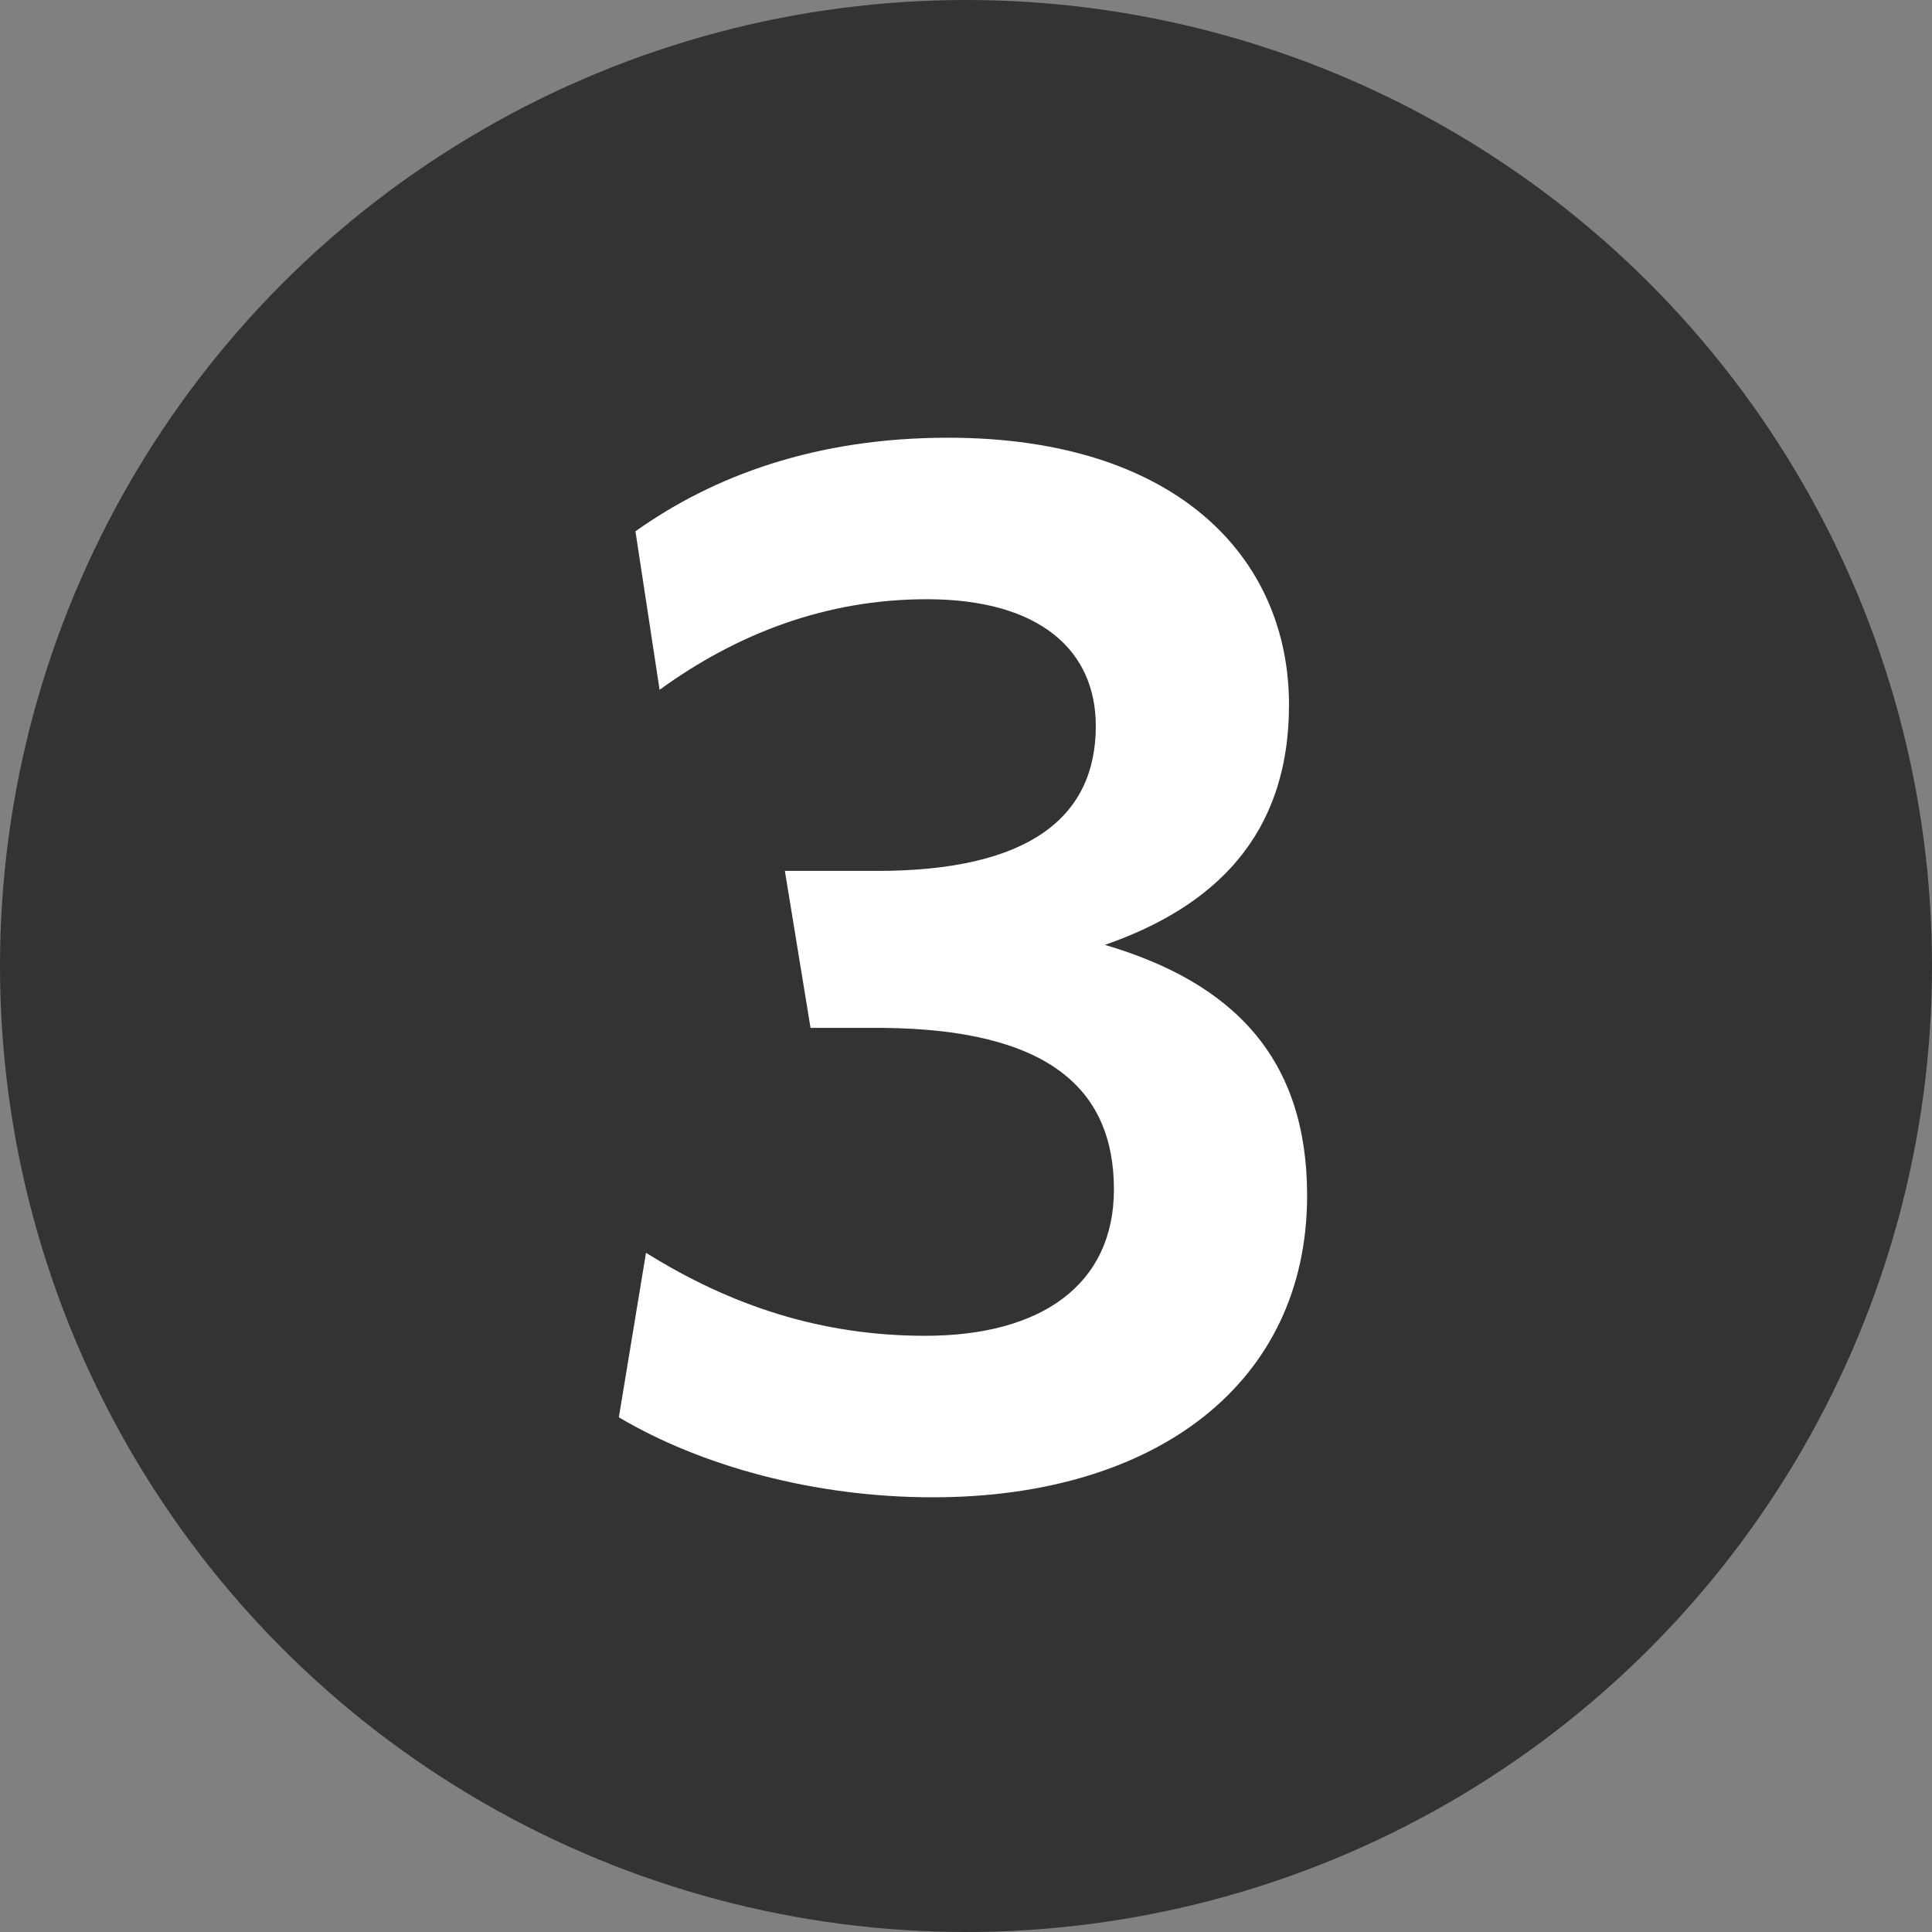
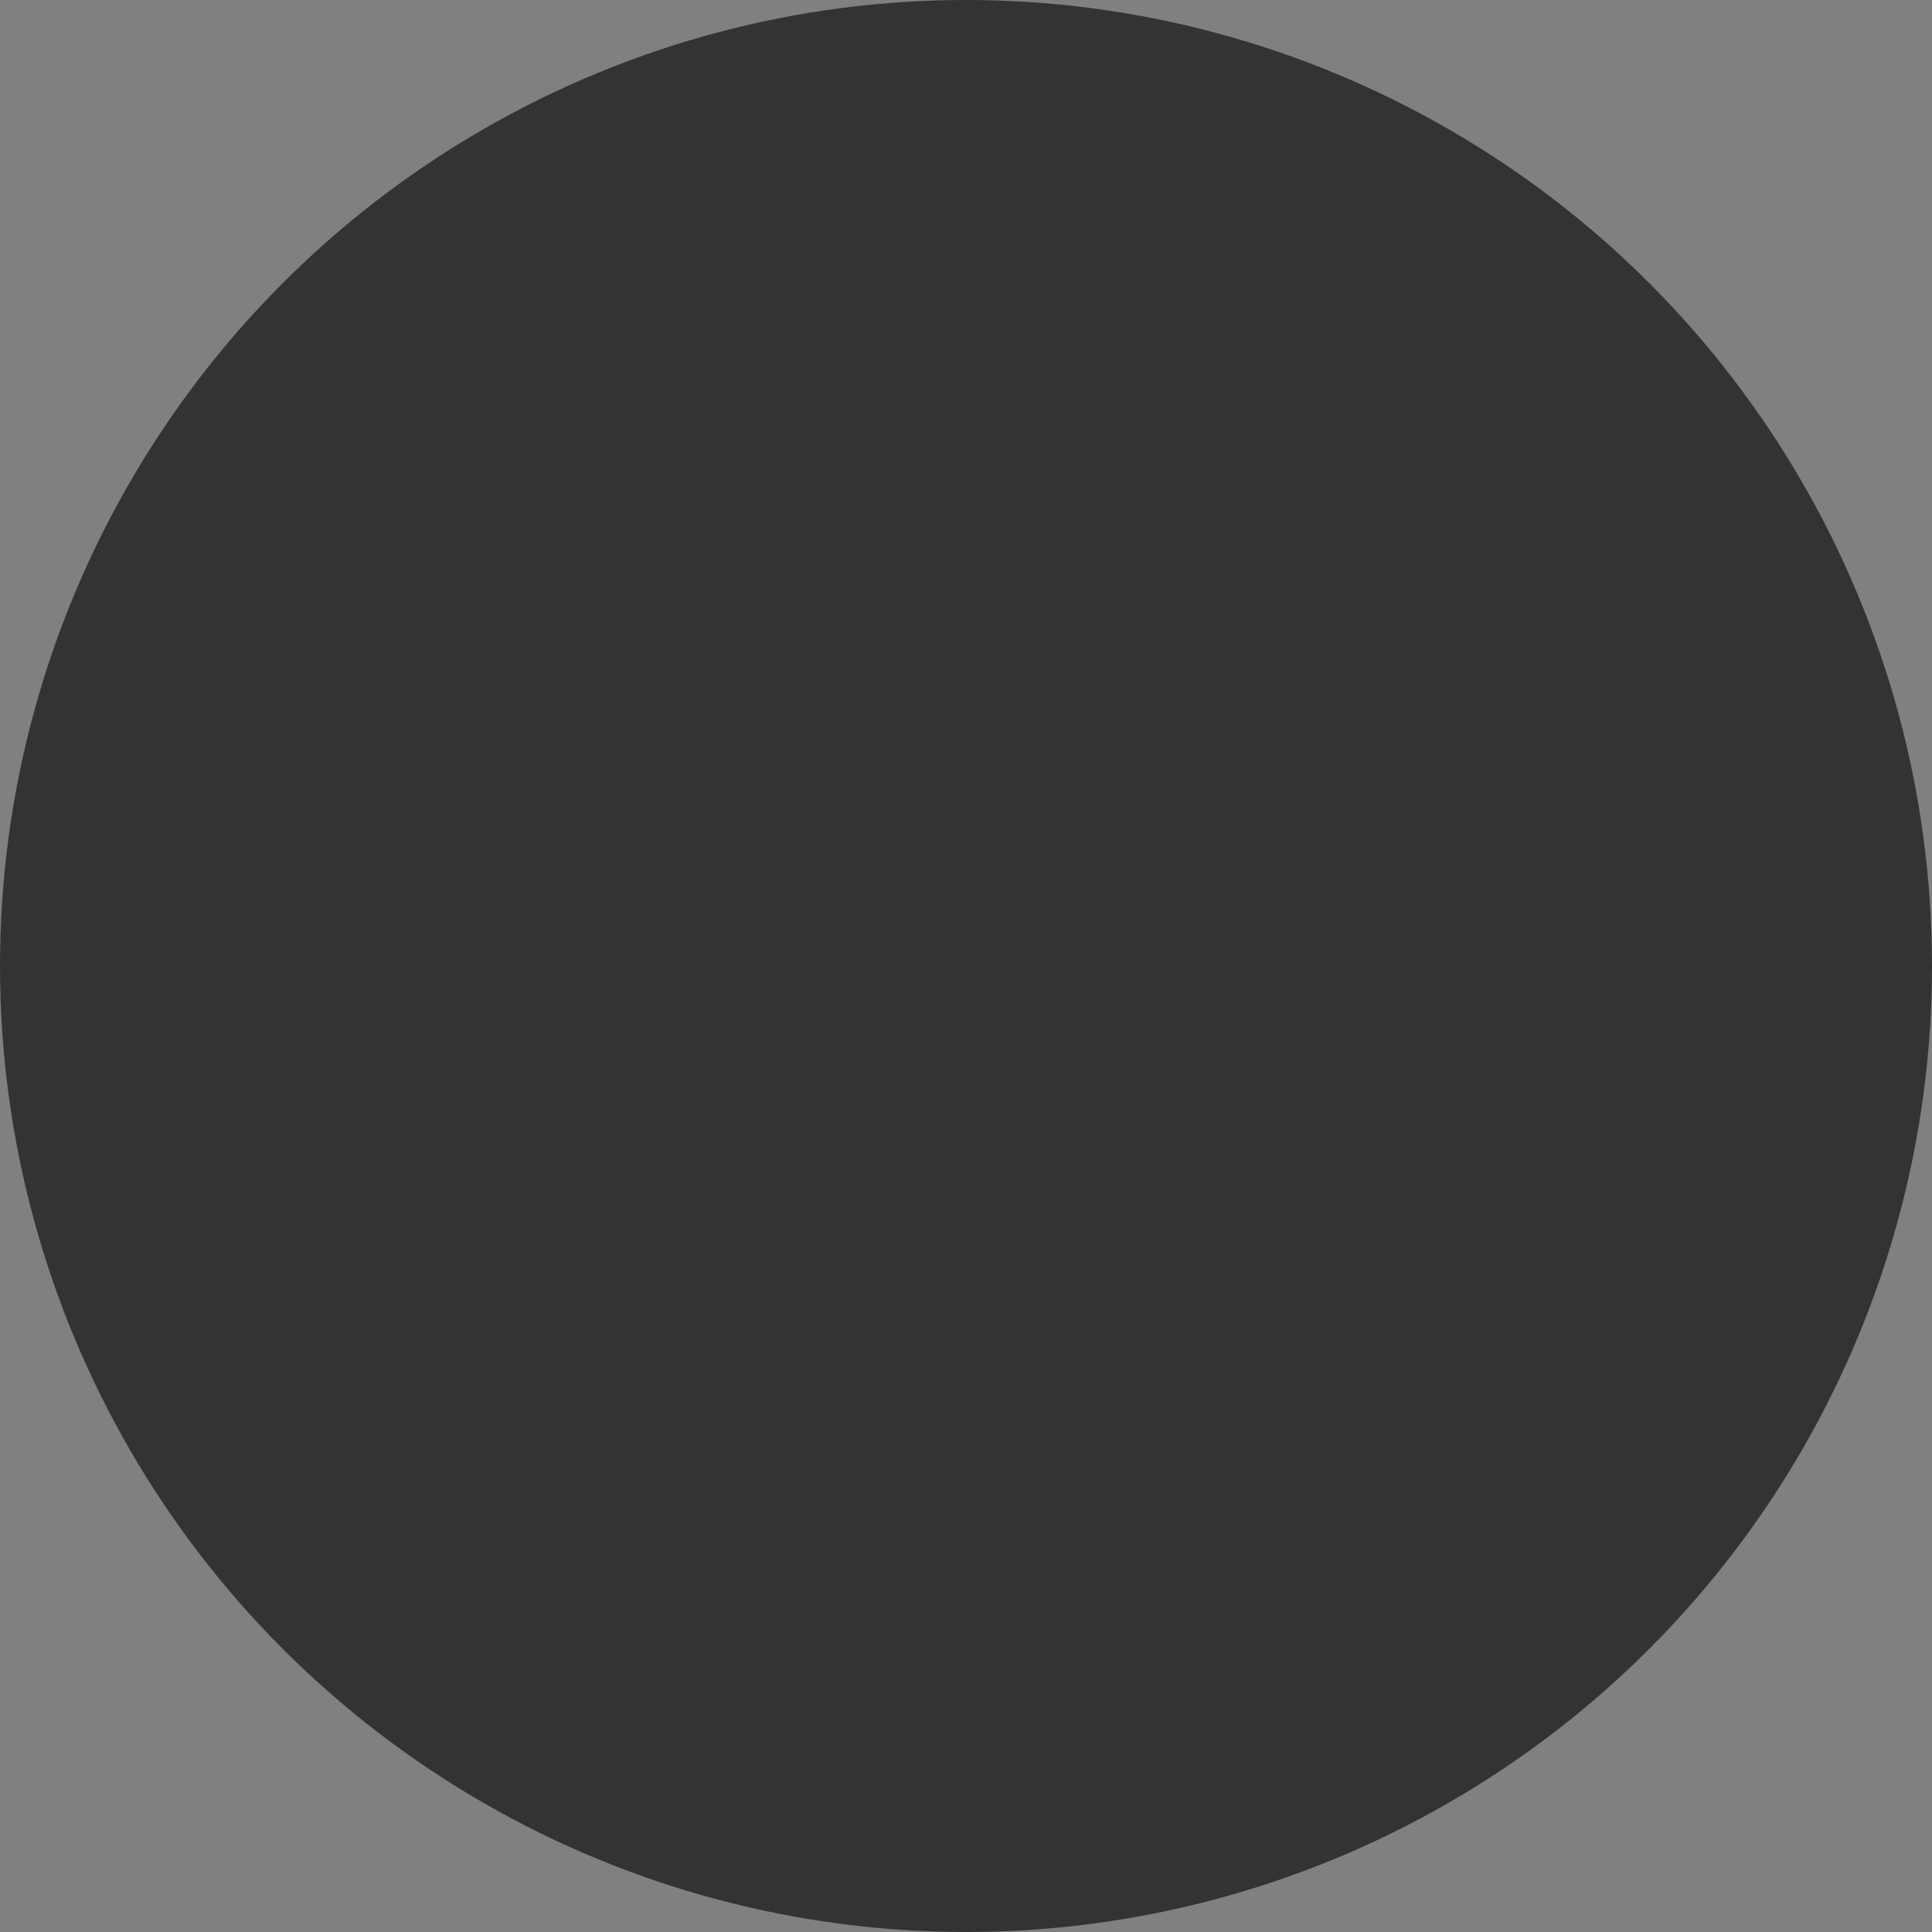
<svg xmlns="http://www.w3.org/2000/svg" version="1.1" id="Layer_1" x="0px" y="0px" viewBox="0 0 128 128" style="enable-background:new 0 0 128 128;" xml:space="preserve">
  <rect x="0" y="0" width="128" height="128" fill="#808080" stroke="none" />
  <style type="text/css">
	.st0{fill-rule:evenodd;clip-rule:evenodd;fill:#333333;}
	.st1{fill:#FFFFFF;}
</style>
  <desc>Created with Sketch.</desc>
  <g id="Icons_x2F_numbers_x2F_three-128x128">
    <g id="Icons_x2F_Illustrative_x2F_Oval">
      <circle id="Oval" class="st0" cx="64" cy="64" r="64" />
    </g>
-     <path id="outline-3" class="st1" d="M86.6,79.2c0,12.5-10.1,20-24.8,20c-7.9,0-15.4-2.1-20.8-5.3L42.8,83   c5.6,3.5,11.6,5.5,18.5,5.5c7.7,0,12.5-3.4,12.5-9.7c0-6.7-4.4-10.6-15.3-10.7l-4.8,0L52,57.7h6.1c10,0,14.5-3.5,14.5-9.6   c0-5-3.7-8.4-11.2-8.4c-6.7,0-12.6,2.3-17.7,6l-1.6-10.5c5.2-3.7,12-6.2,20.7-6.2c15.1,0,22.6,7.9,22.6,17.7   c0,8.7-5,13.4-12.2,15.9C81.7,65.1,86.6,70.1,86.6,79.2z" />
  </g>
</svg>